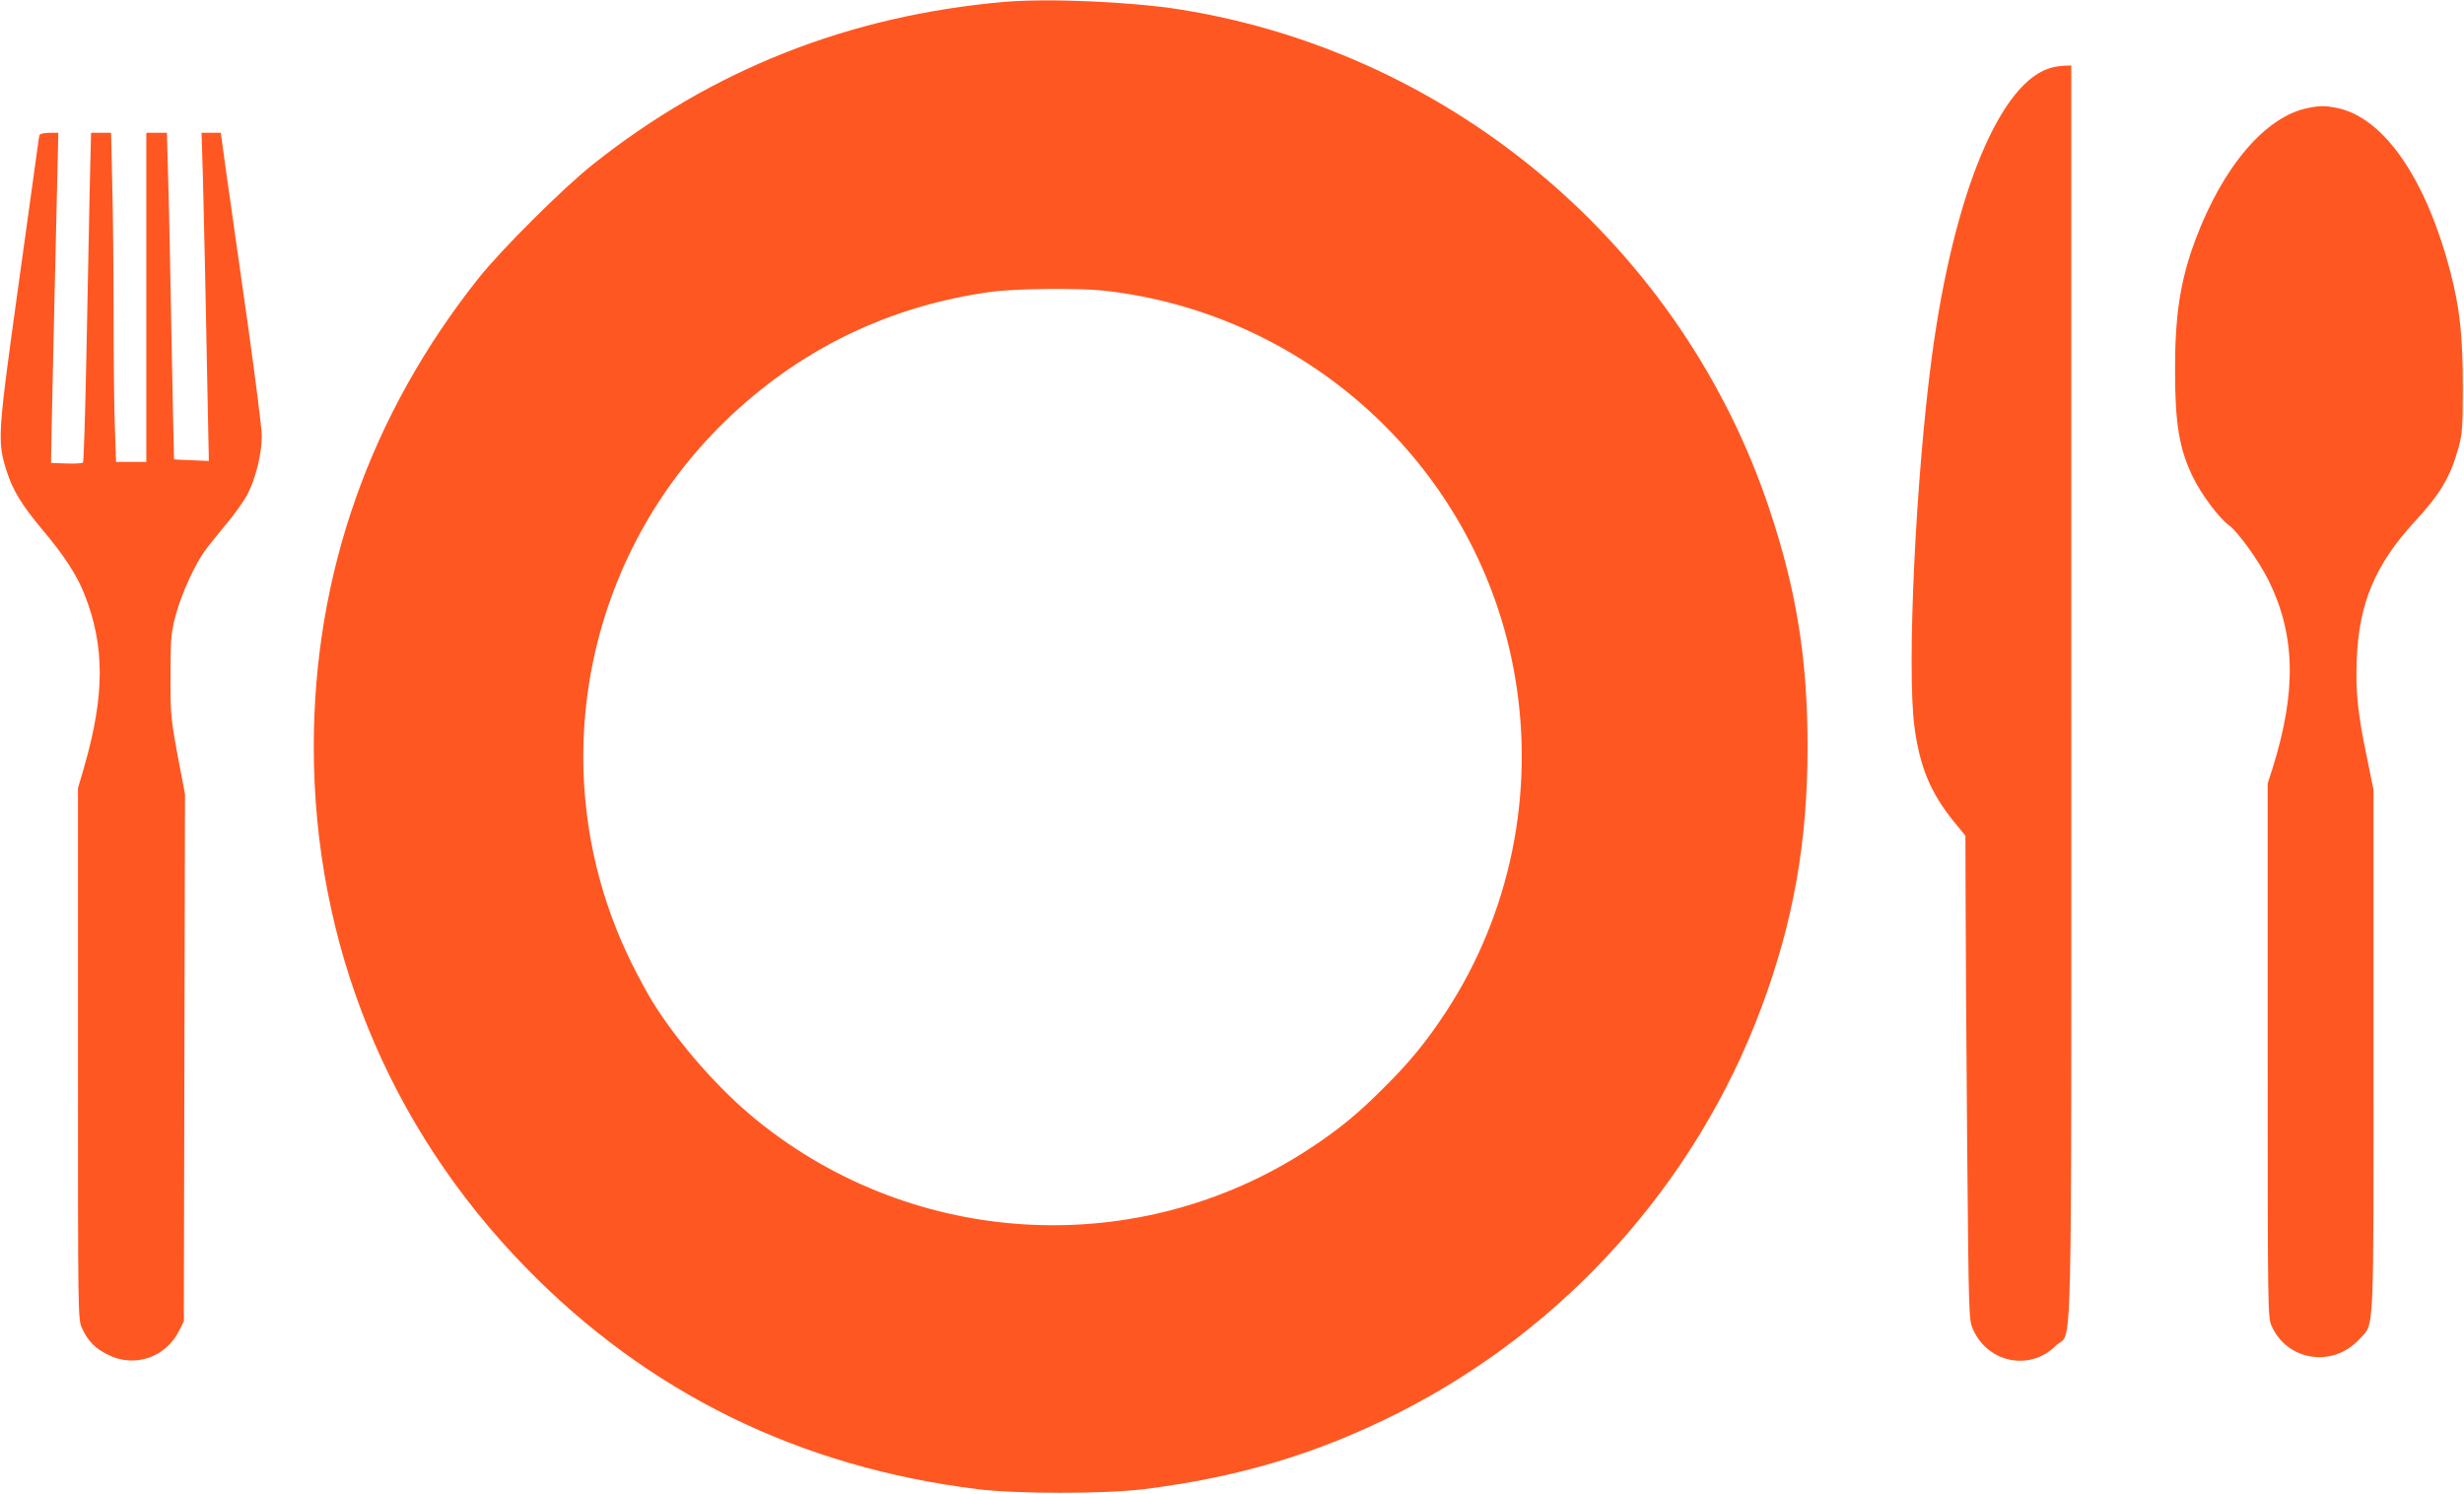
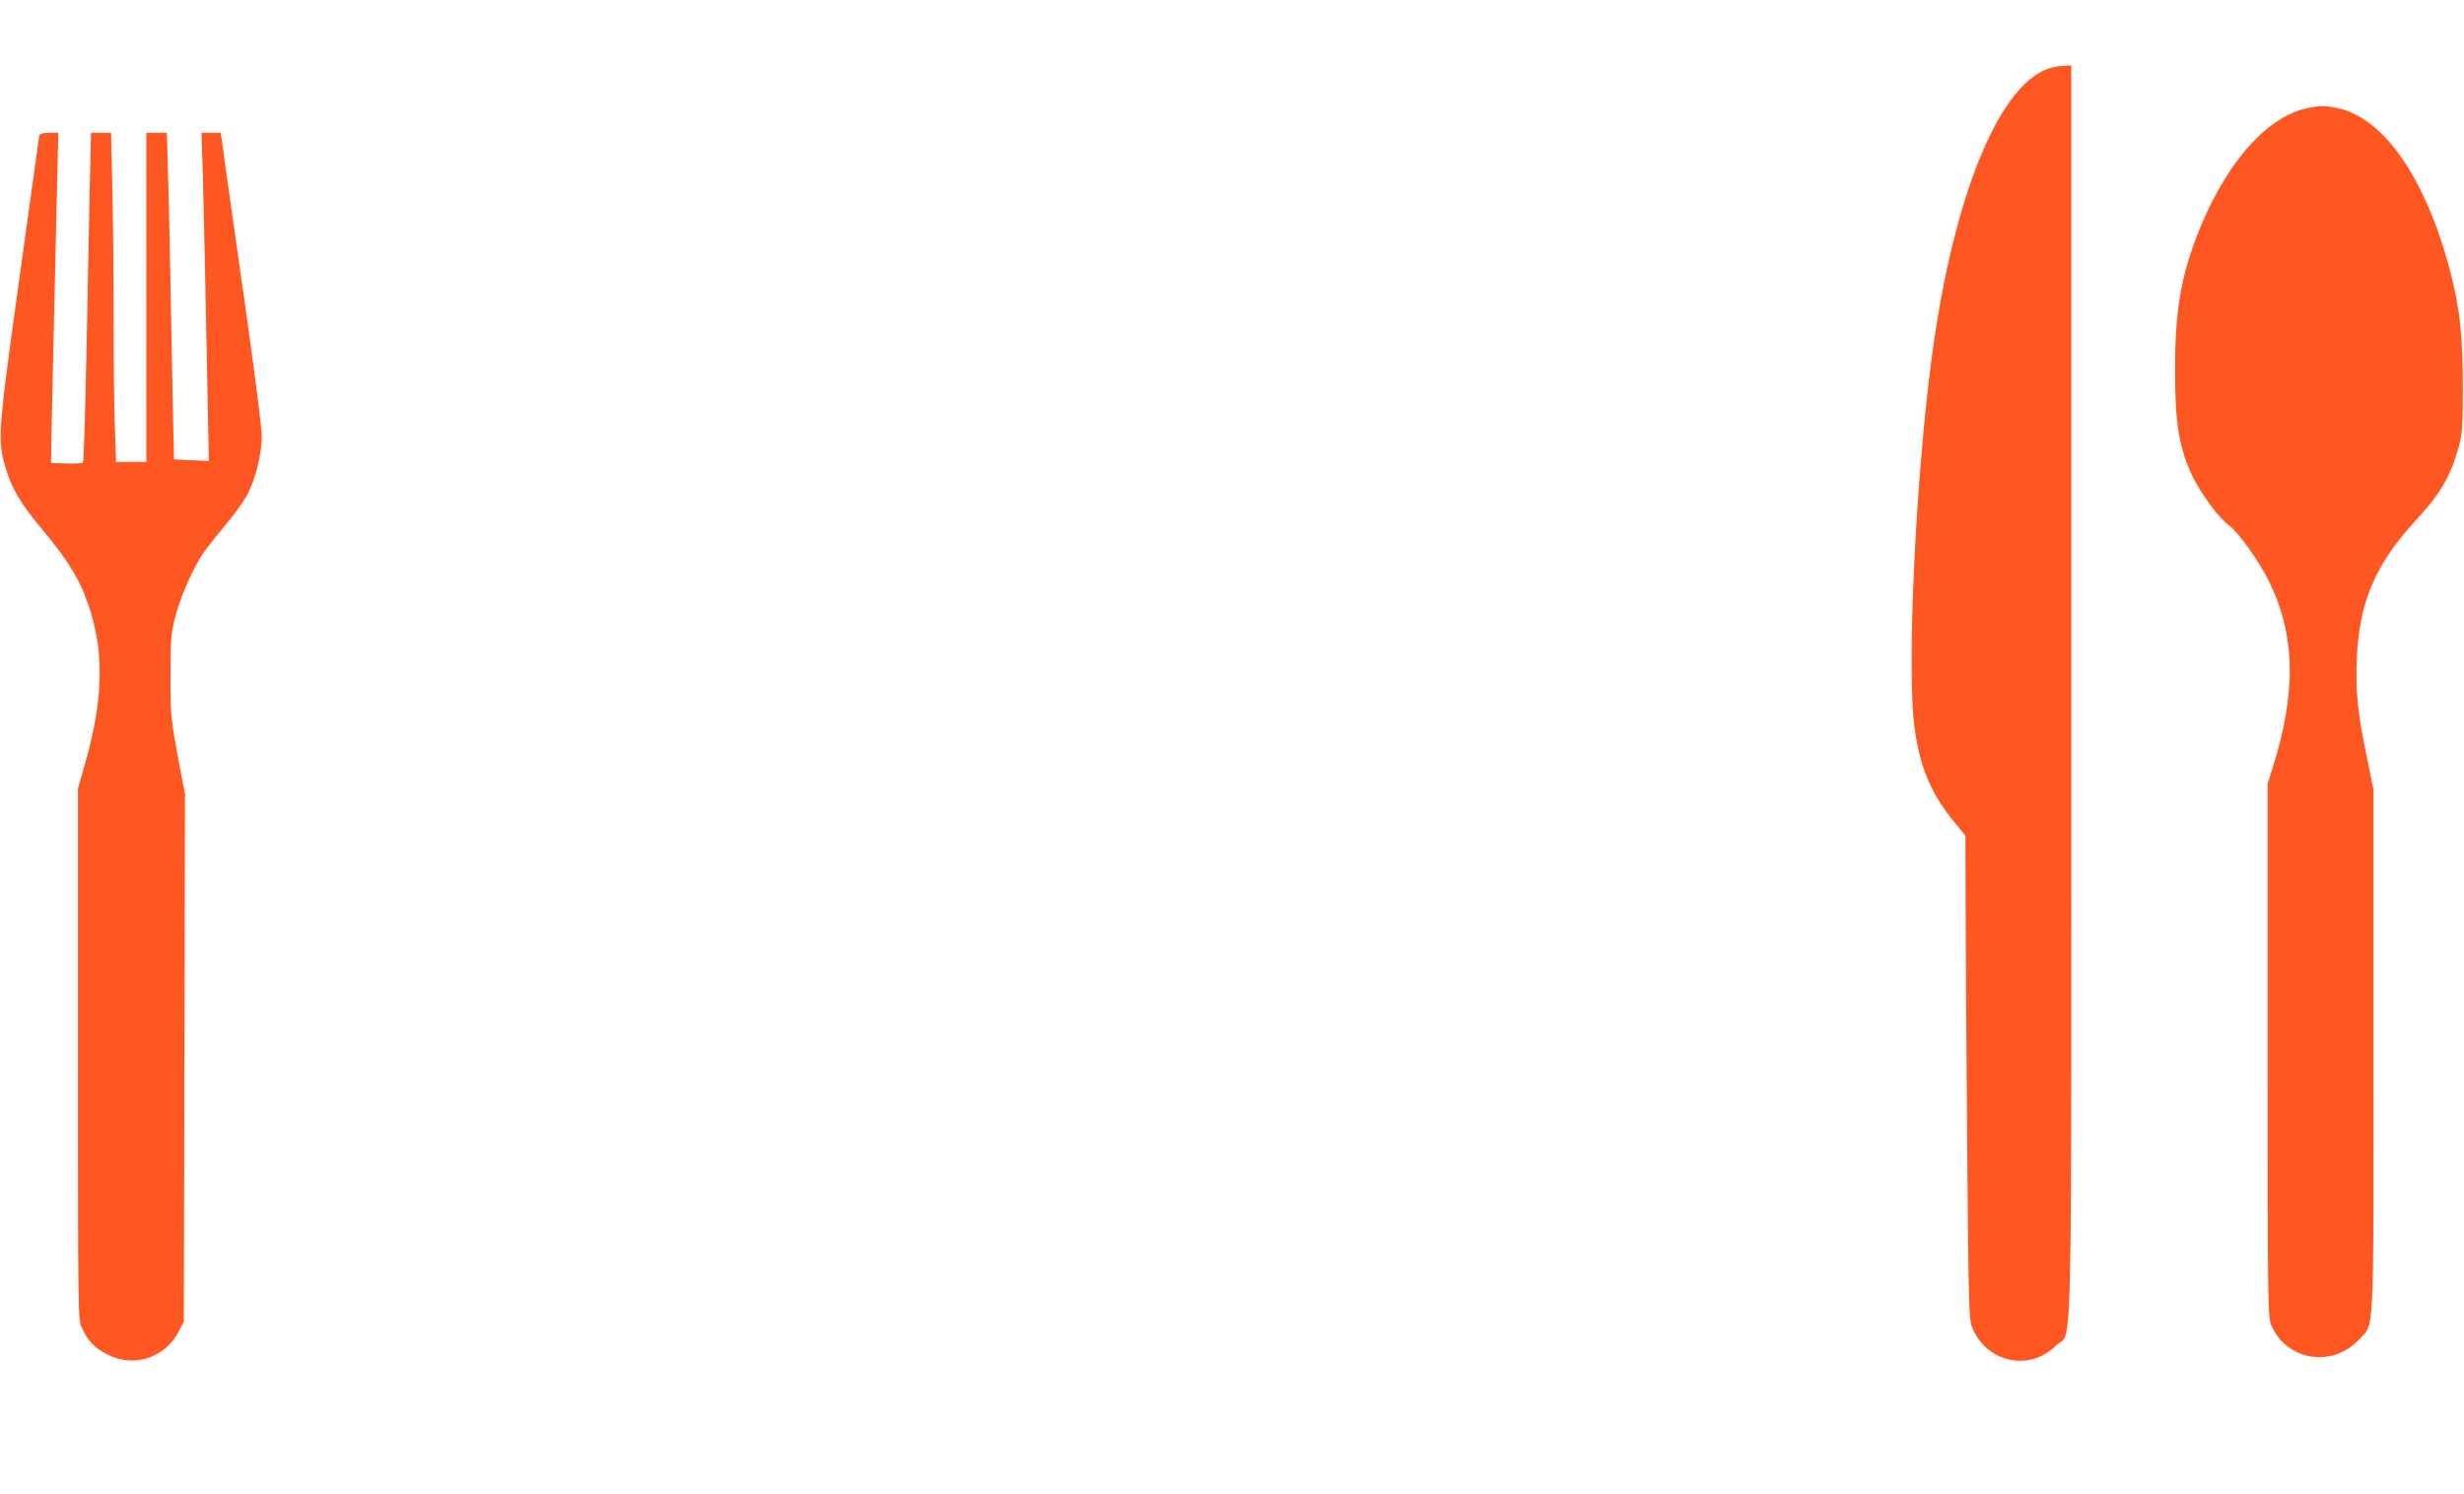
<svg xmlns="http://www.w3.org/2000/svg" version="1.0" width="1280pt" height="776pt" viewBox="0 0 1280 776" preserveAspectRatio="xMidYMid meet">
  <g transform="translate(0,776) scale(0.1,-0.1)" fill="#ff5722" stroke="none">
-     <path d="M5215 7750 c-806 -71 -1516 -352 -2135 -844 -154 -122 -476 -443 -593 -590 -565 -711 -857 -1540 -857 -2436 0 -1023 386 -1972 1100 -2704 636 -653 1424 -1039 2350 -1153 203 -25 657 -25 860 0 493 61 906 185 1325 397 868 439 1544 1194 1884 2102 167 447 241 864 241 1358 0 453 -57 809 -195 1225 -451 1364 -1641 2377 -3060 2605 -253 41 -693 60 -920 40z m520 -1500 c1078 -120 1953 -941 2135 -2005 104 -607 -24 -1230 -357 -1740 -102 -155 -186 -259 -323 -395 -136 -137 -240 -222 -395 -323 -881 -574 -2038 -514 -2860 150 -197 159 -408 398 -545 618 -24 39 -72 126 -106 195 -470 944 -275 2085 482 2821 386 374 851 600 1384 673 124 17 457 20 585 6z" />
    <path d="M10663 7410 c-268 -63 -513 -650 -627 -1500 -84 -628 -131 -1619 -91 -1925 28 -210 84 -345 206 -495 l59 -72 1 -341 c0 -188 4 -754 8 -1258 8 -910 9 -916 30 -965 78 -176 297 -219 431 -85 88 88 80 -269 80 3398 l0 3253 -32 -1 c-18 -1 -47 -4 -65 -9z" />
    <path d="M11990 7199 c-220 -43 -442 -303 -585 -684 -79 -211 -107 -393 -106 -685 0 -271 22 -403 92 -547 42 -88 138 -217 188 -252 46 -33 154 -183 205 -285 141 -285 147 -577 21 -979 l-25 -78 0 -1387 c0 -1373 1 -1387 21 -1432 82 -182 319 -217 456 -67 78 85 73 -15 73 1502 l0 1351 -34 167 c-48 229 -60 345 -53 512 11 291 96 492 301 715 133 144 186 233 228 386 19 71 22 103 22 314 0 264 -16 409 -64 594 -126 486 -345 804 -588 855 -60 12 -88 13 -152 0z" />
    <path d="M205 7058 c-2 -7 -6 -33 -9 -58 -3 -25 -49 -355 -102 -735 -107 -770 -108 -797 -60 -951 32 -101 79 -178 187 -307 110 -130 178 -234 217 -333 107 -268 107 -526 -1 -899 l-32 -110 0 -1380 c0 -1379 0 -1380 21 -1425 31 -68 68 -106 136 -139 137 -69 300 -13 369 126 l24 48 3 1370 3 1370 -25 130 c-50 264 -51 276 -50 490 0 195 3 217 27 310 30 110 99 262 153 336 19 26 68 87 109 136 41 48 91 118 110 154 43 82 75 211 75 304 0 39 -34 304 -74 590 -41 286 -89 625 -107 753 l-32 232 -50 0 -50 0 7 -227 c5 -192 16 -678 28 -1333 l3 -145 -90 4 c-49 1 -91 4 -91 5 -1 0 -6 285 -13 631 -6 347 -14 728 -18 848 l-6 217 -53 0 -54 0 0 -855 0 -855 -78 0 -79 0 -6 173 c-4 94 -7 361 -7 592 0 231 -3 538 -7 683 l-6 262 -52 0 -52 0 -7 -292 c-3 -161 -11 -545 -17 -853 -6 -308 -14 -564 -18 -568 -4 -4 -43 -7 -87 -5 l-79 3 3 165 c2 91 7 341 12 555 5 215 12 526 16 693 l7 302 -47 0 c-29 0 -48 -5 -51 -12z" />
  </g>
</svg>